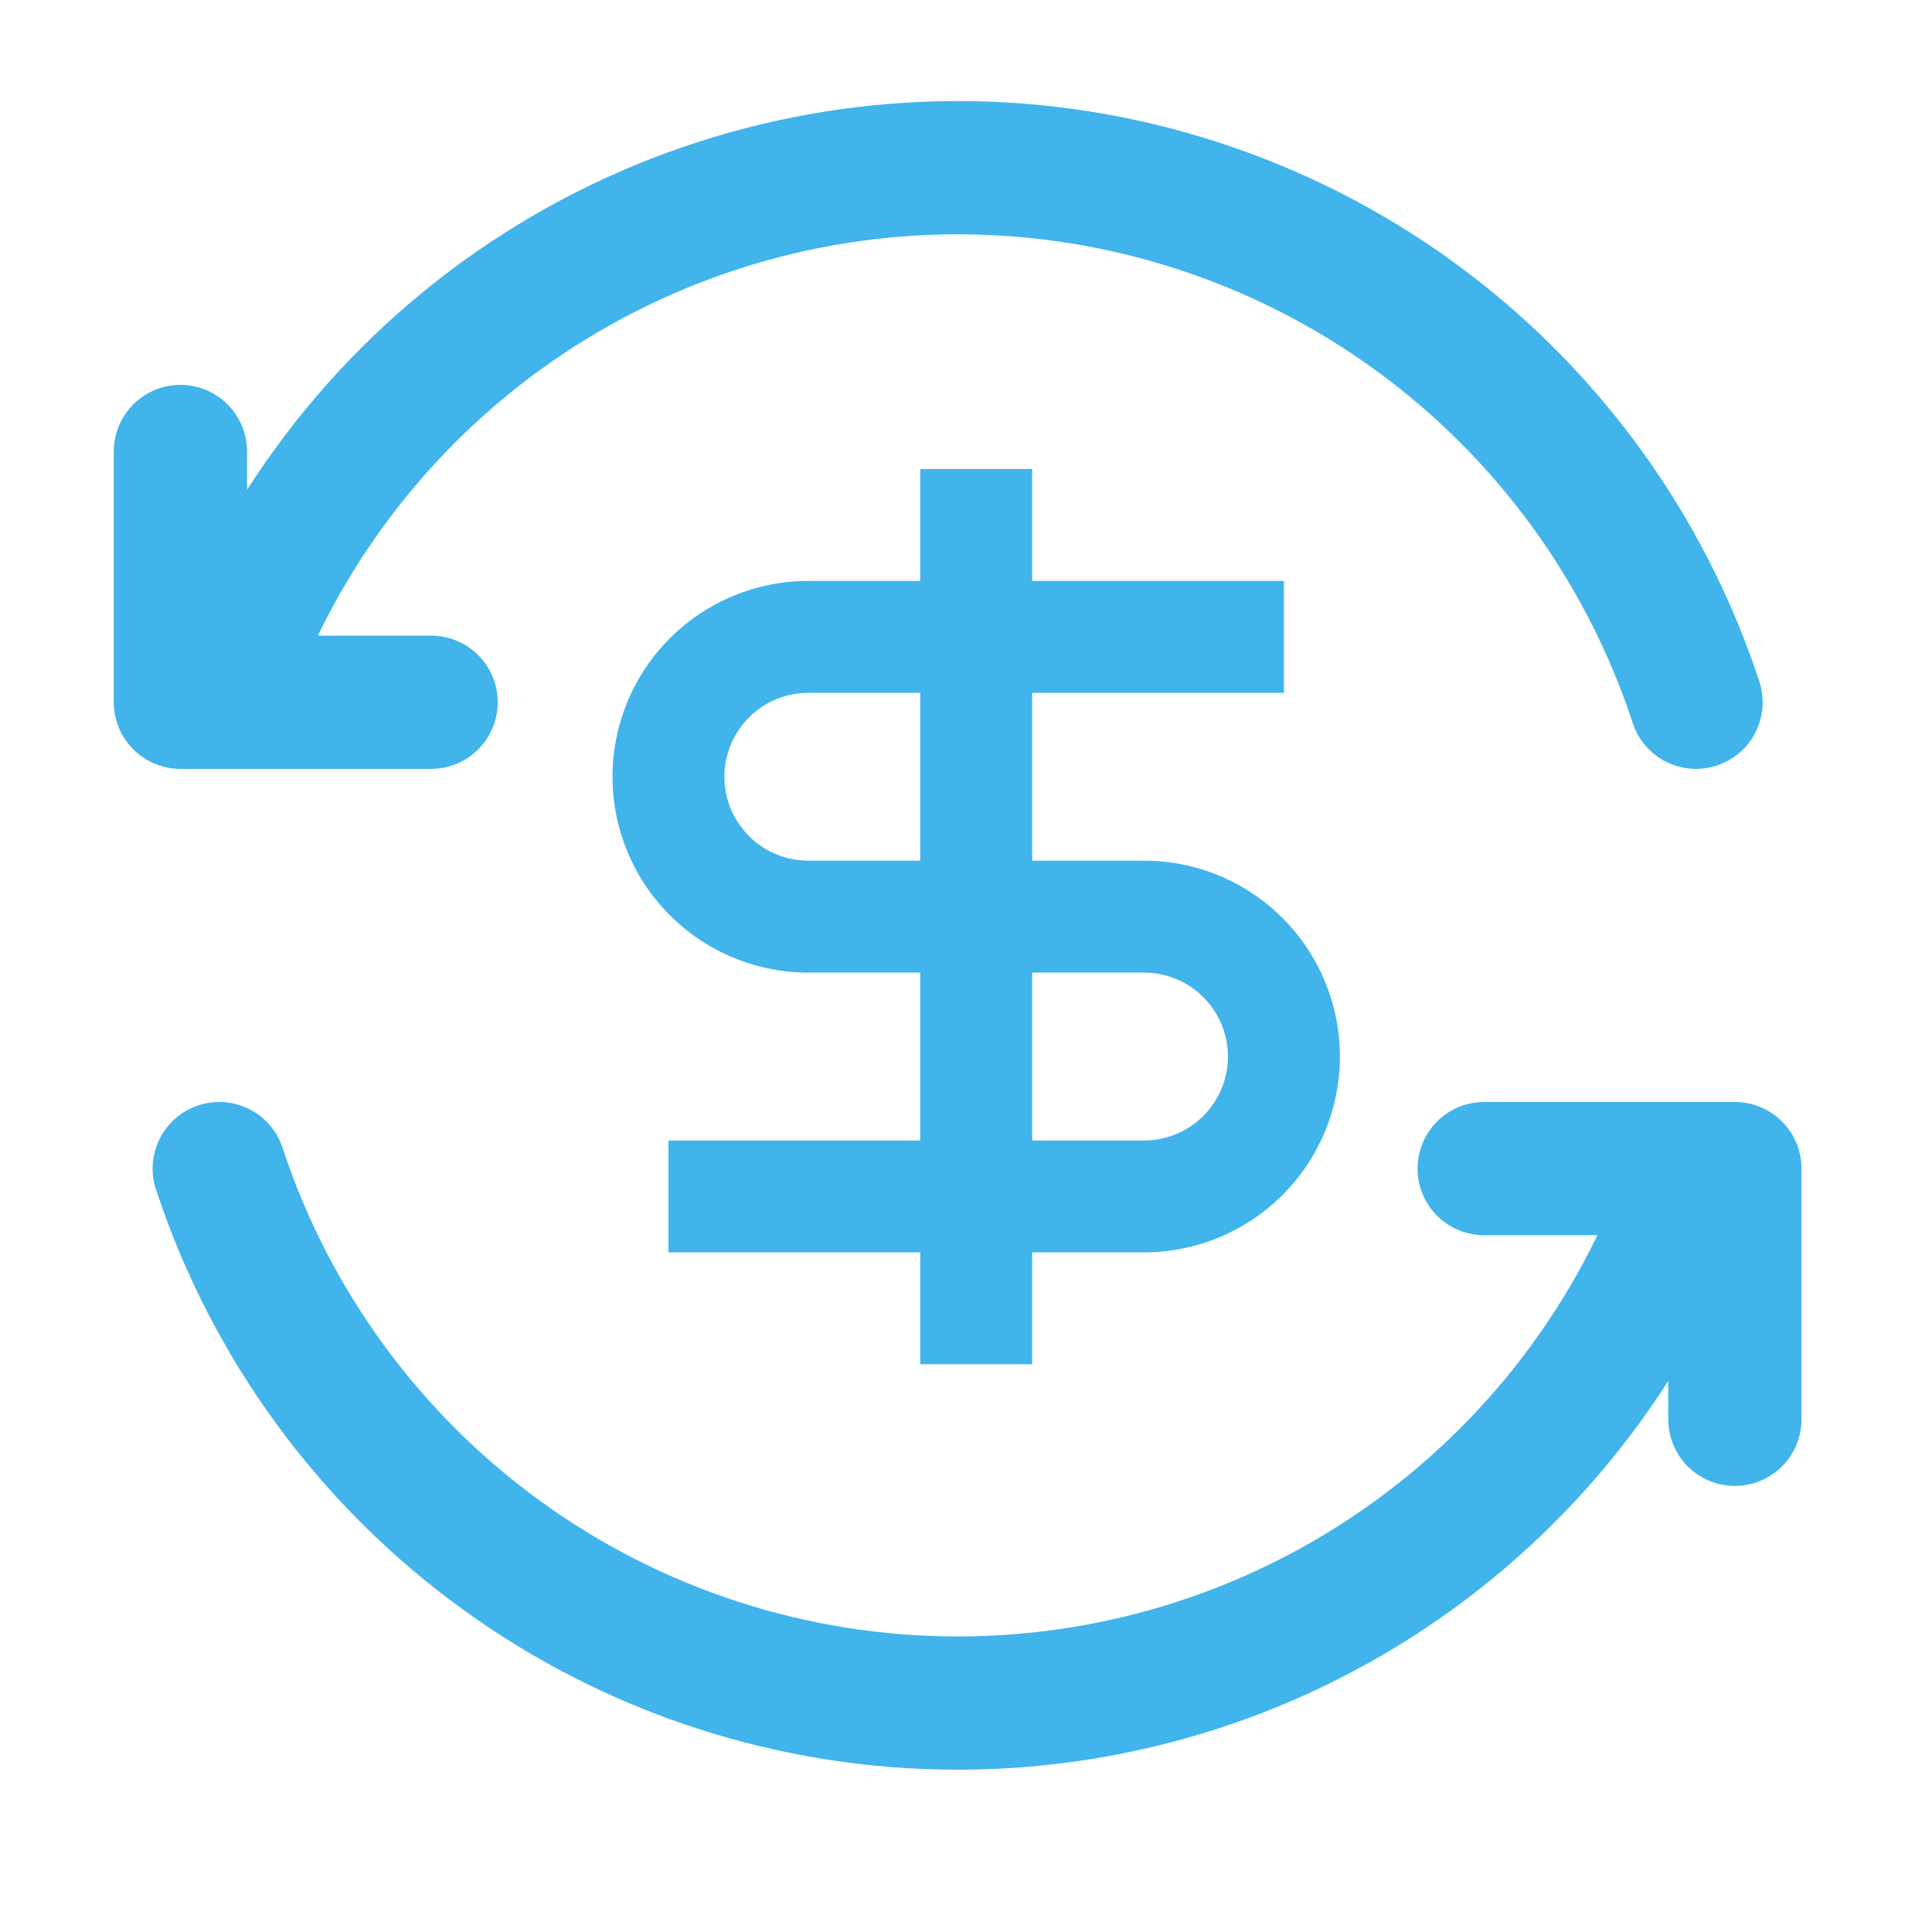
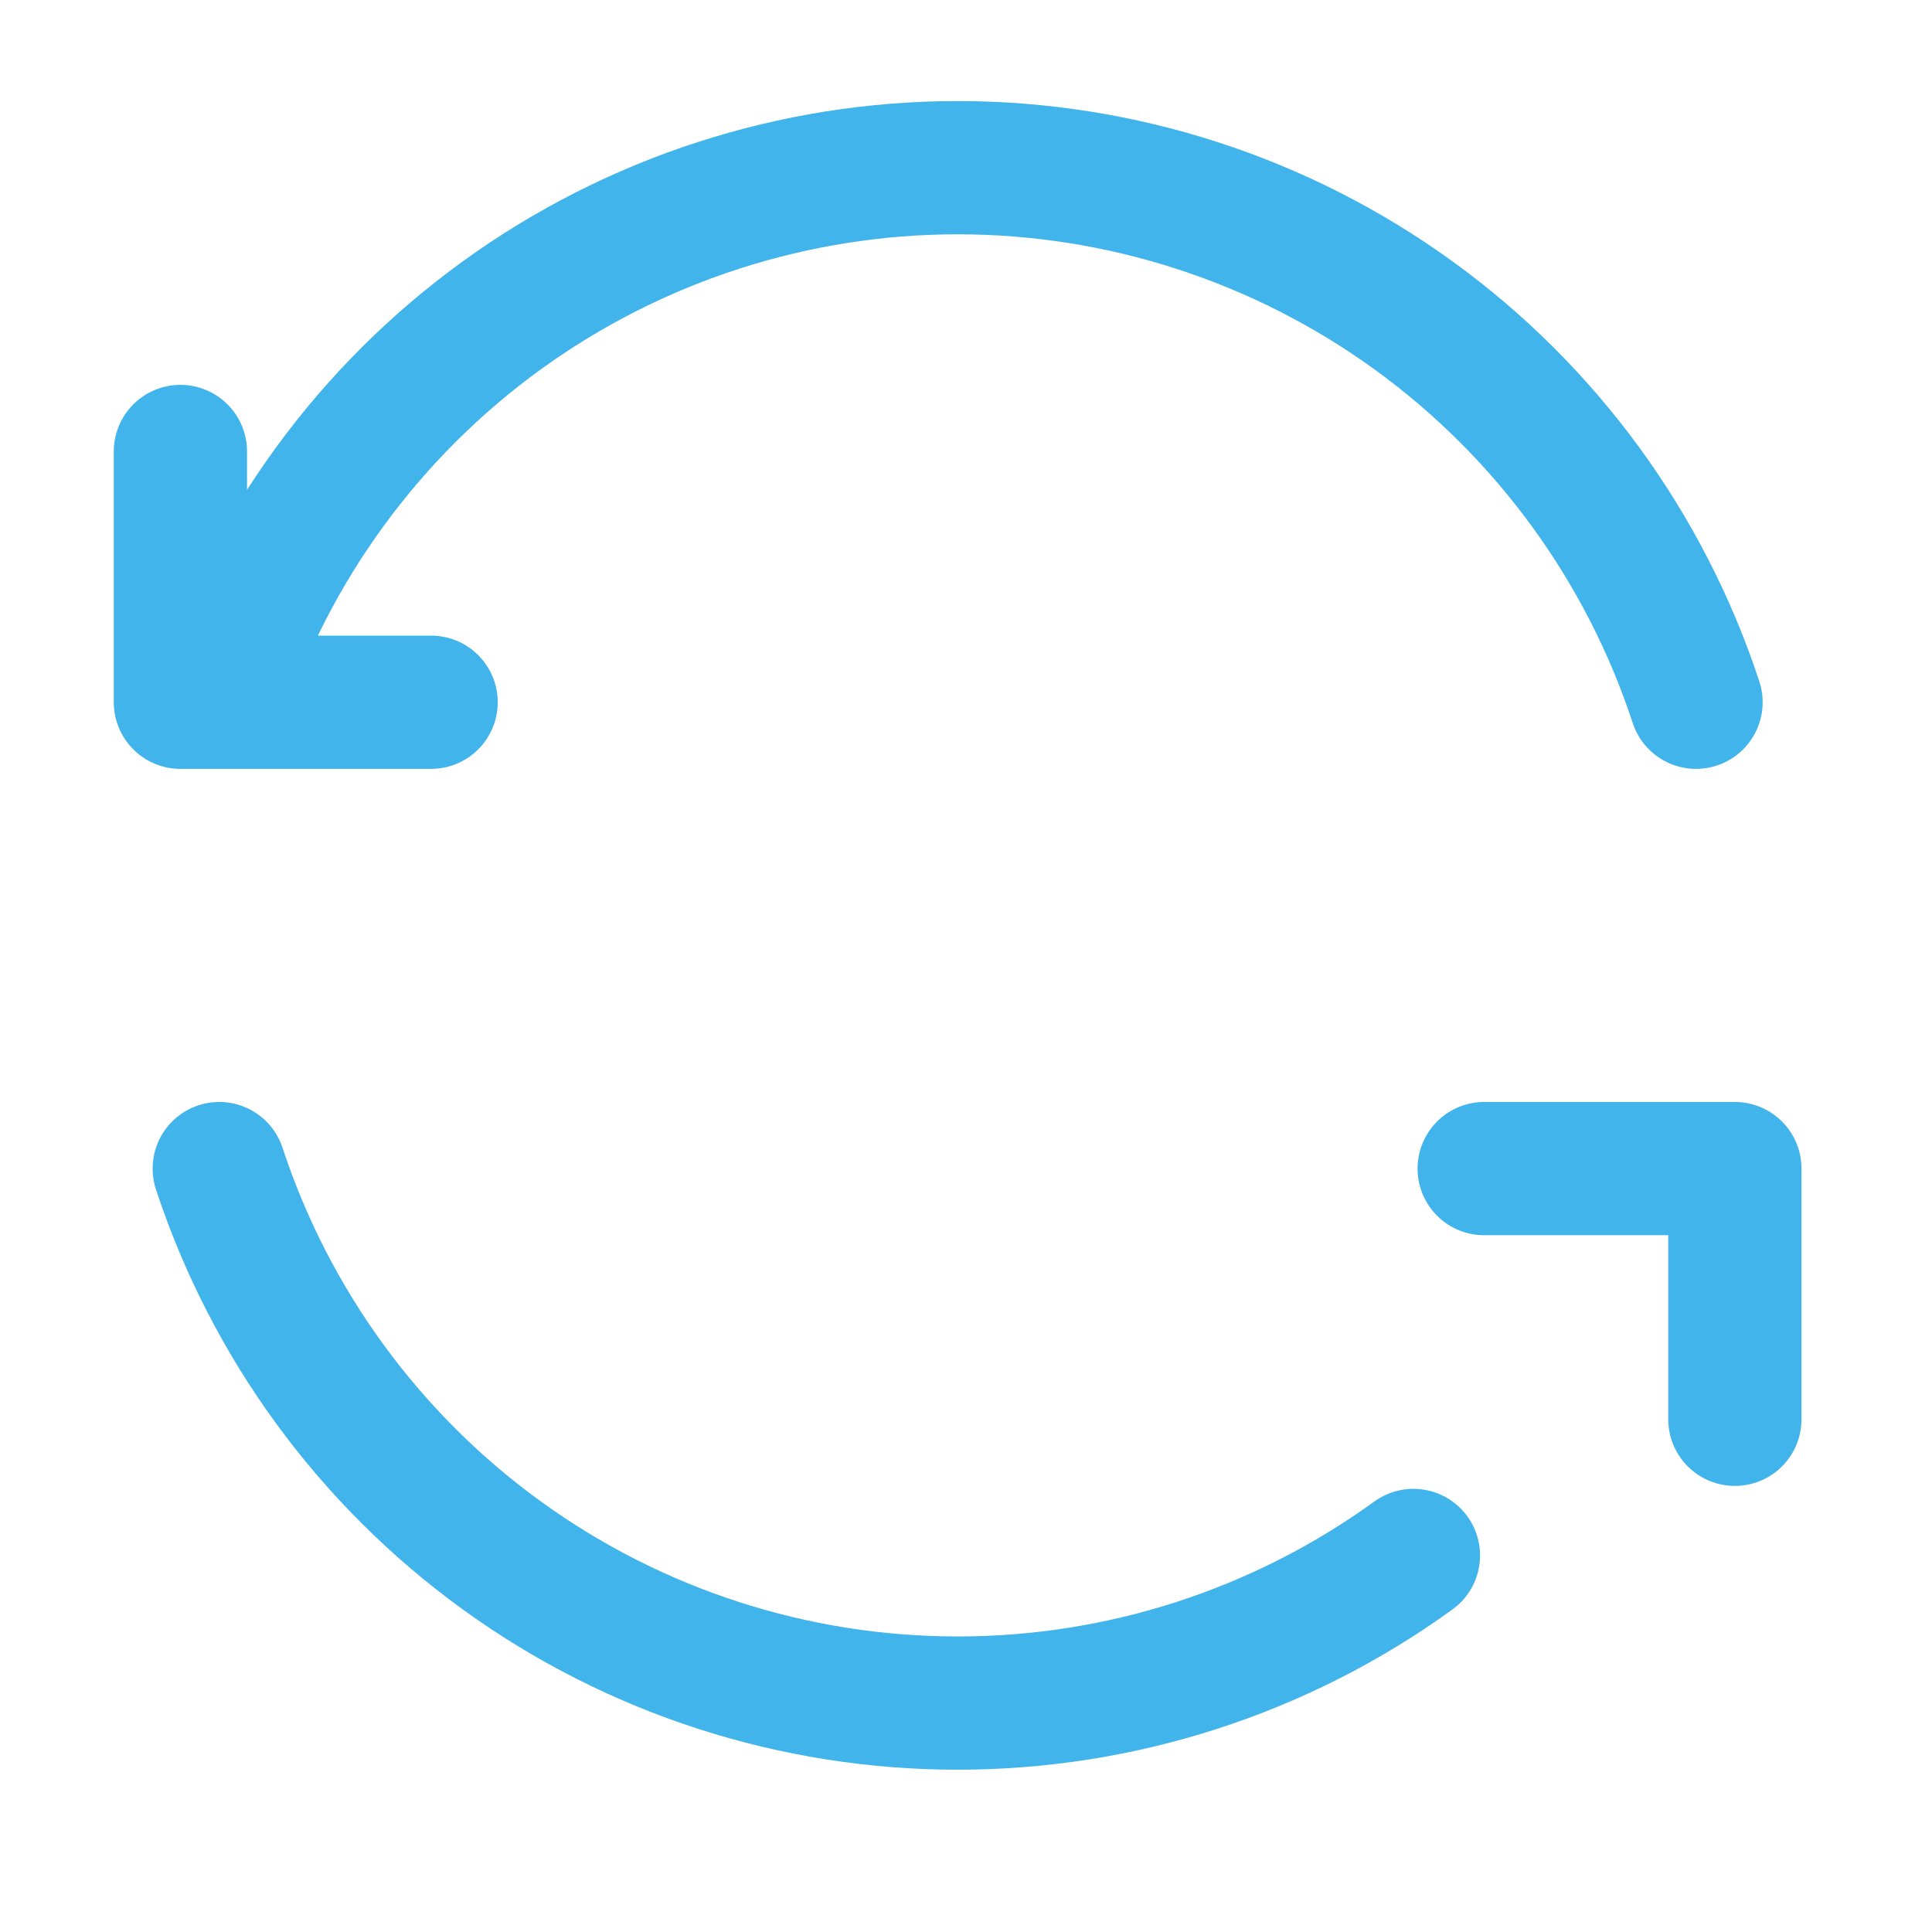
<svg xmlns="http://www.w3.org/2000/svg" fill="none" viewBox="0 0 29 29" height="29" width="29">
-   <path stroke-linejoin="round" stroke-linecap="round" stroke-width="2" stroke="#40B4EB" d="M25.458 10.541C24.691 8.207 23.206 6.174 21.216 4.733C19.226 3.293 16.832 2.517 14.375 2.517C11.918 2.517 9.523 3.293 7.533 4.733C5.543 6.174 4.059 8.207 3.291 10.541M2.708 6.777V10.541H6.471M22.278 17.541H26.041V21.304M3.291 17.541C4.059 19.875 5.543 21.907 7.533 23.348C9.523 24.789 11.918 25.564 14.375 25.564C16.832 25.564 19.226 24.789 21.216 23.348C23.206 21.907 24.691 19.875 25.458 17.541" />
-   <path fill="#40B4EB" d="M13.813 8.72H12.133C11.747 8.72 11.365 8.796 11.008 8.944C10.652 9.092 10.328 9.308 10.055 9.581C9.782 9.854 9.565 10.178 9.418 10.535C9.27 10.891 9.194 11.274 9.194 11.66C9.194 12.046 9.27 12.428 9.418 12.784C9.565 13.141 9.782 13.465 10.055 13.738C10.328 14.011 10.652 14.228 11.008 14.375C11.365 14.523 11.747 14.599 12.133 14.599H13.813V17.119H10.034V18.798H13.813V20.478H15.493V18.798H17.172C17.952 18.798 18.7 18.488 19.251 17.937C19.802 17.386 20.112 16.638 20.112 15.859C20.112 15.079 19.802 14.332 19.251 13.78C18.7 13.229 17.952 12.919 17.172 12.919H15.493V10.4H19.272V8.72H15.493V7.041H13.813V8.72ZM15.493 14.599H17.172C17.506 14.599 17.827 14.732 18.063 14.968C18.299 15.204 18.432 15.525 18.432 15.859C18.432 16.193 18.299 16.513 18.063 16.75C17.827 16.986 17.506 17.119 17.172 17.119H15.493V14.599ZM13.813 12.919H12.133C11.968 12.919 11.804 12.887 11.651 12.823C11.498 12.76 11.36 12.667 11.242 12.55C11.126 12.433 11.033 12.294 10.969 12.142C10.906 11.989 10.873 11.825 10.873 11.66C10.873 11.494 10.906 11.33 10.969 11.178C11.033 11.025 11.126 10.886 11.242 10.769C11.36 10.652 11.498 10.559 11.651 10.496C11.804 10.432 11.968 10.4 12.133 10.4H13.813V12.919Z" />
+   <path stroke-linejoin="round" stroke-linecap="round" stroke-width="2" stroke="#40B4EB" d="M25.458 10.541C24.691 8.207 23.206 6.174 21.216 4.733C19.226 3.293 16.832 2.517 14.375 2.517C11.918 2.517 9.523 3.293 7.533 4.733C5.543 6.174 4.059 8.207 3.291 10.541M2.708 6.777V10.541H6.471M22.278 17.541H26.041V21.304M3.291 17.541C4.059 19.875 5.543 21.907 7.533 23.348C9.523 24.789 11.918 25.564 14.375 25.564C16.832 25.564 19.226 24.789 21.216 23.348" />
</svg>